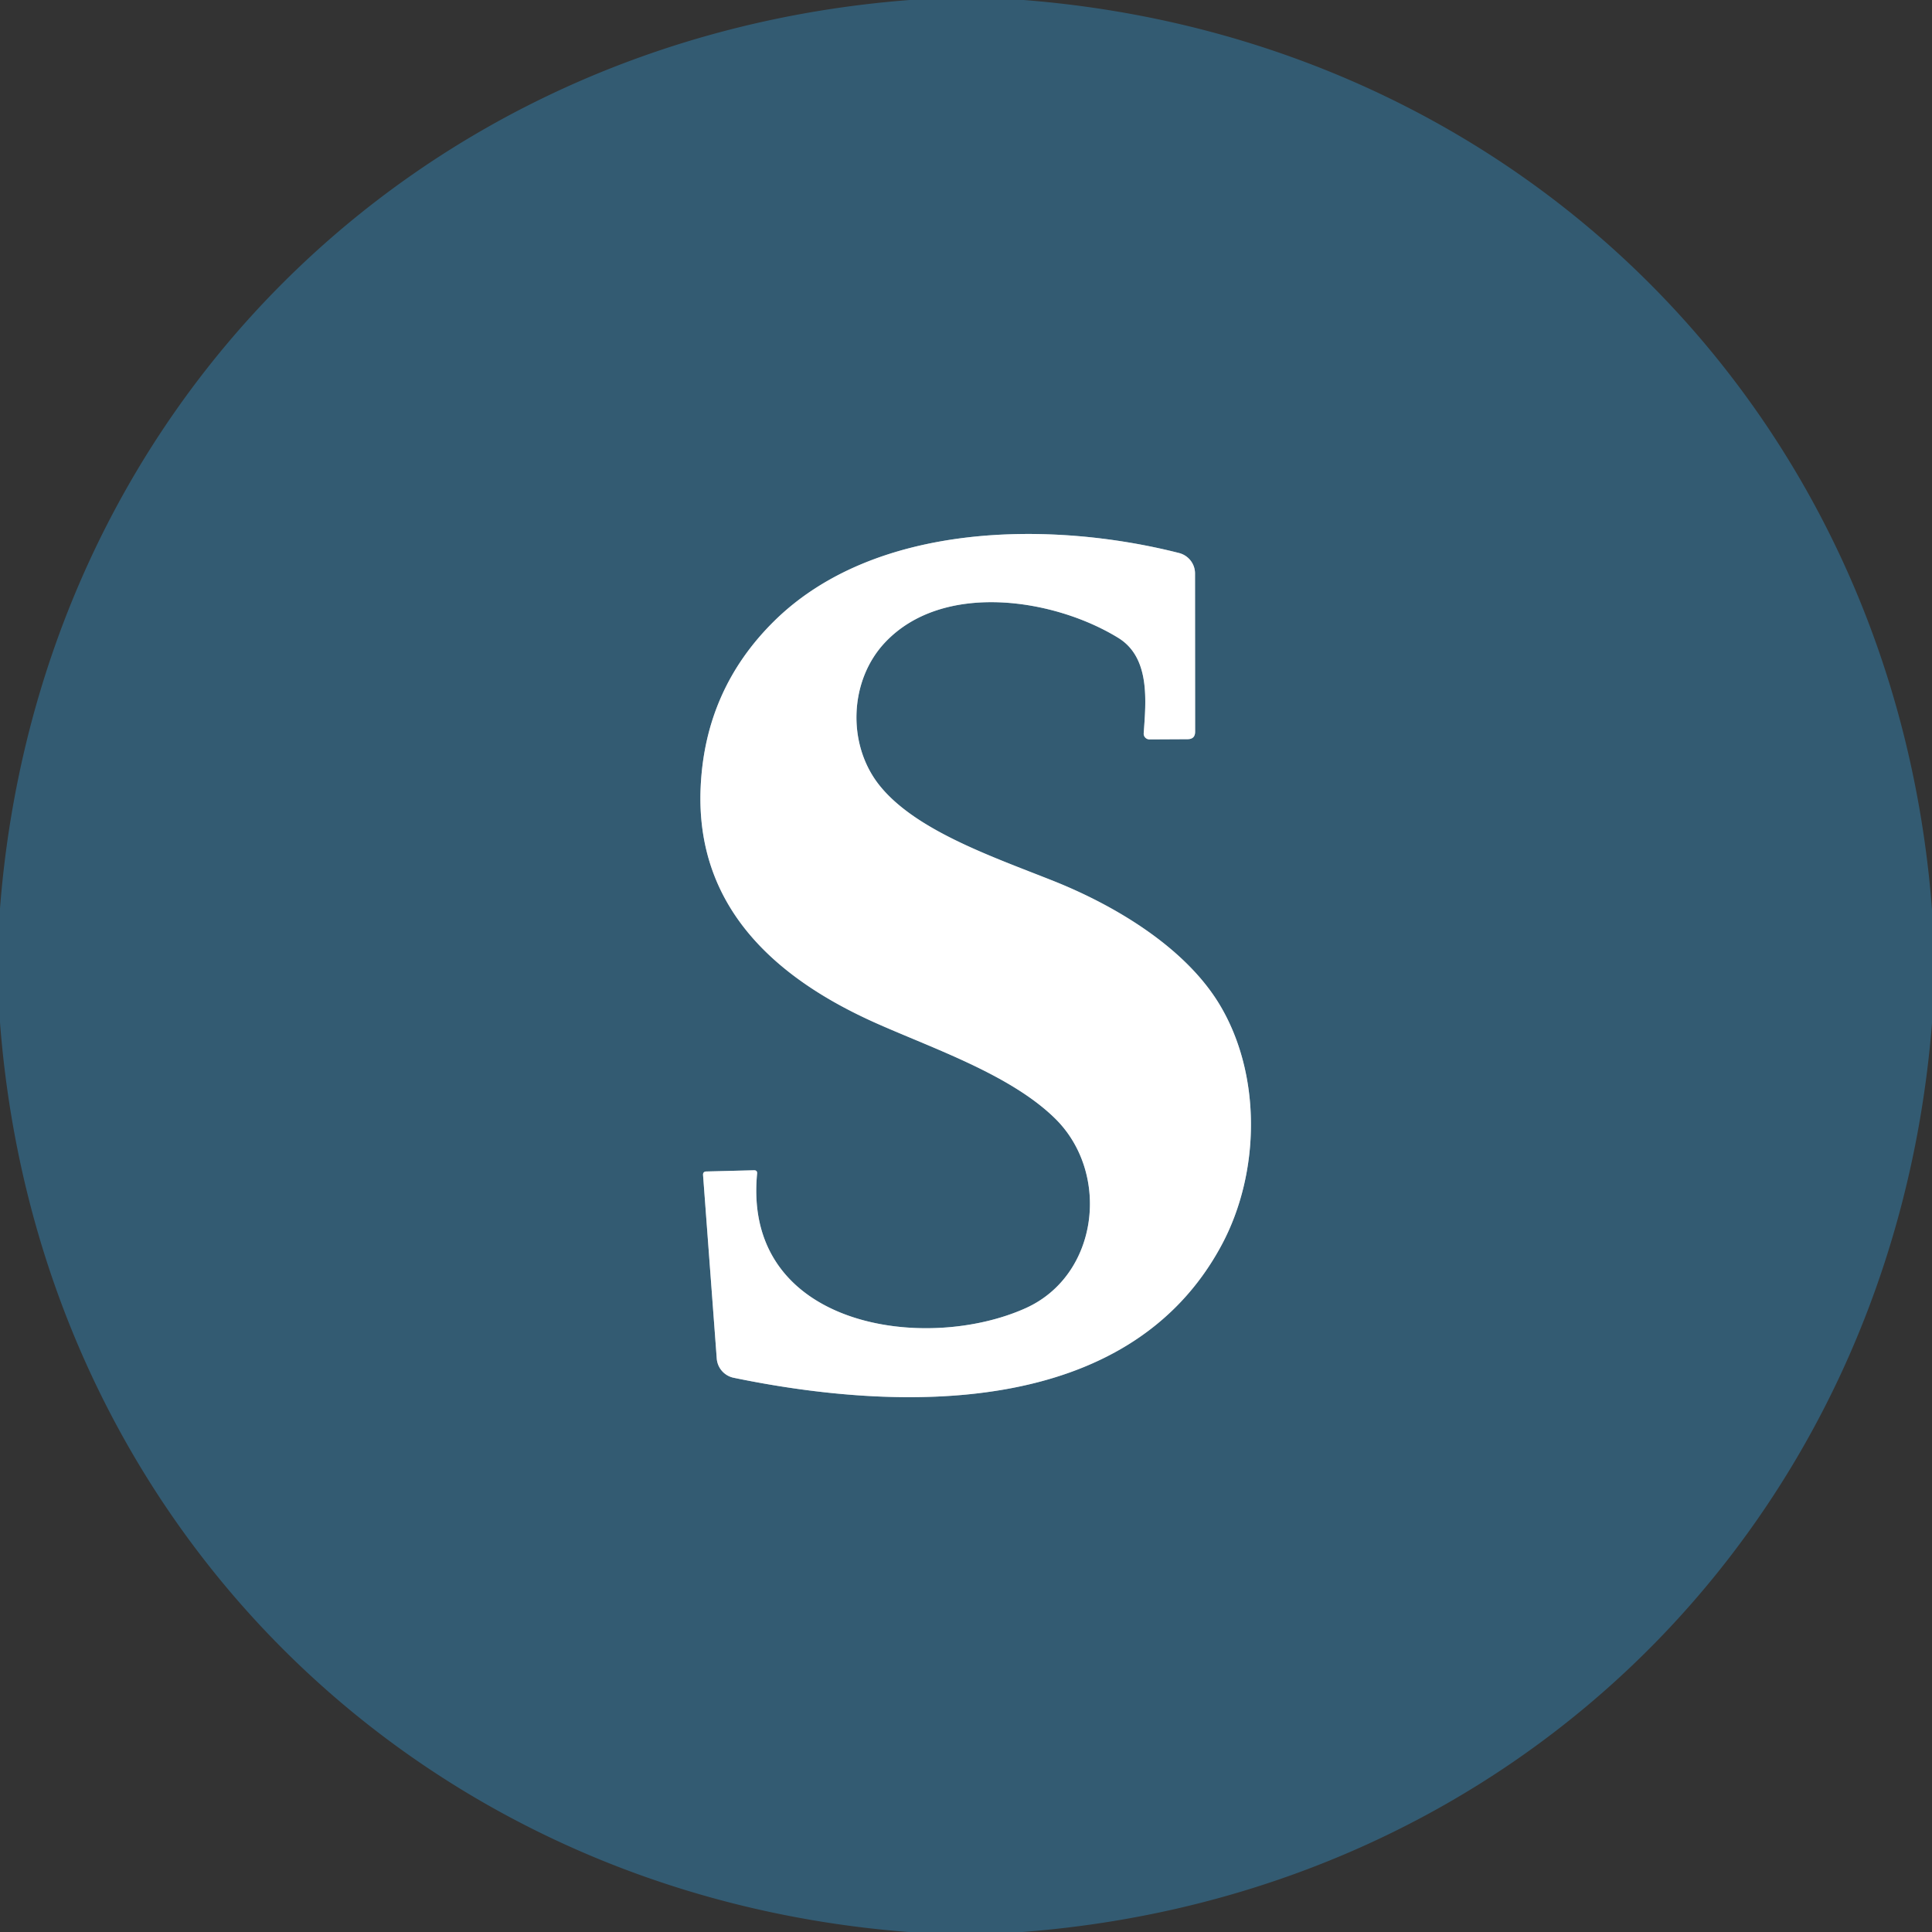
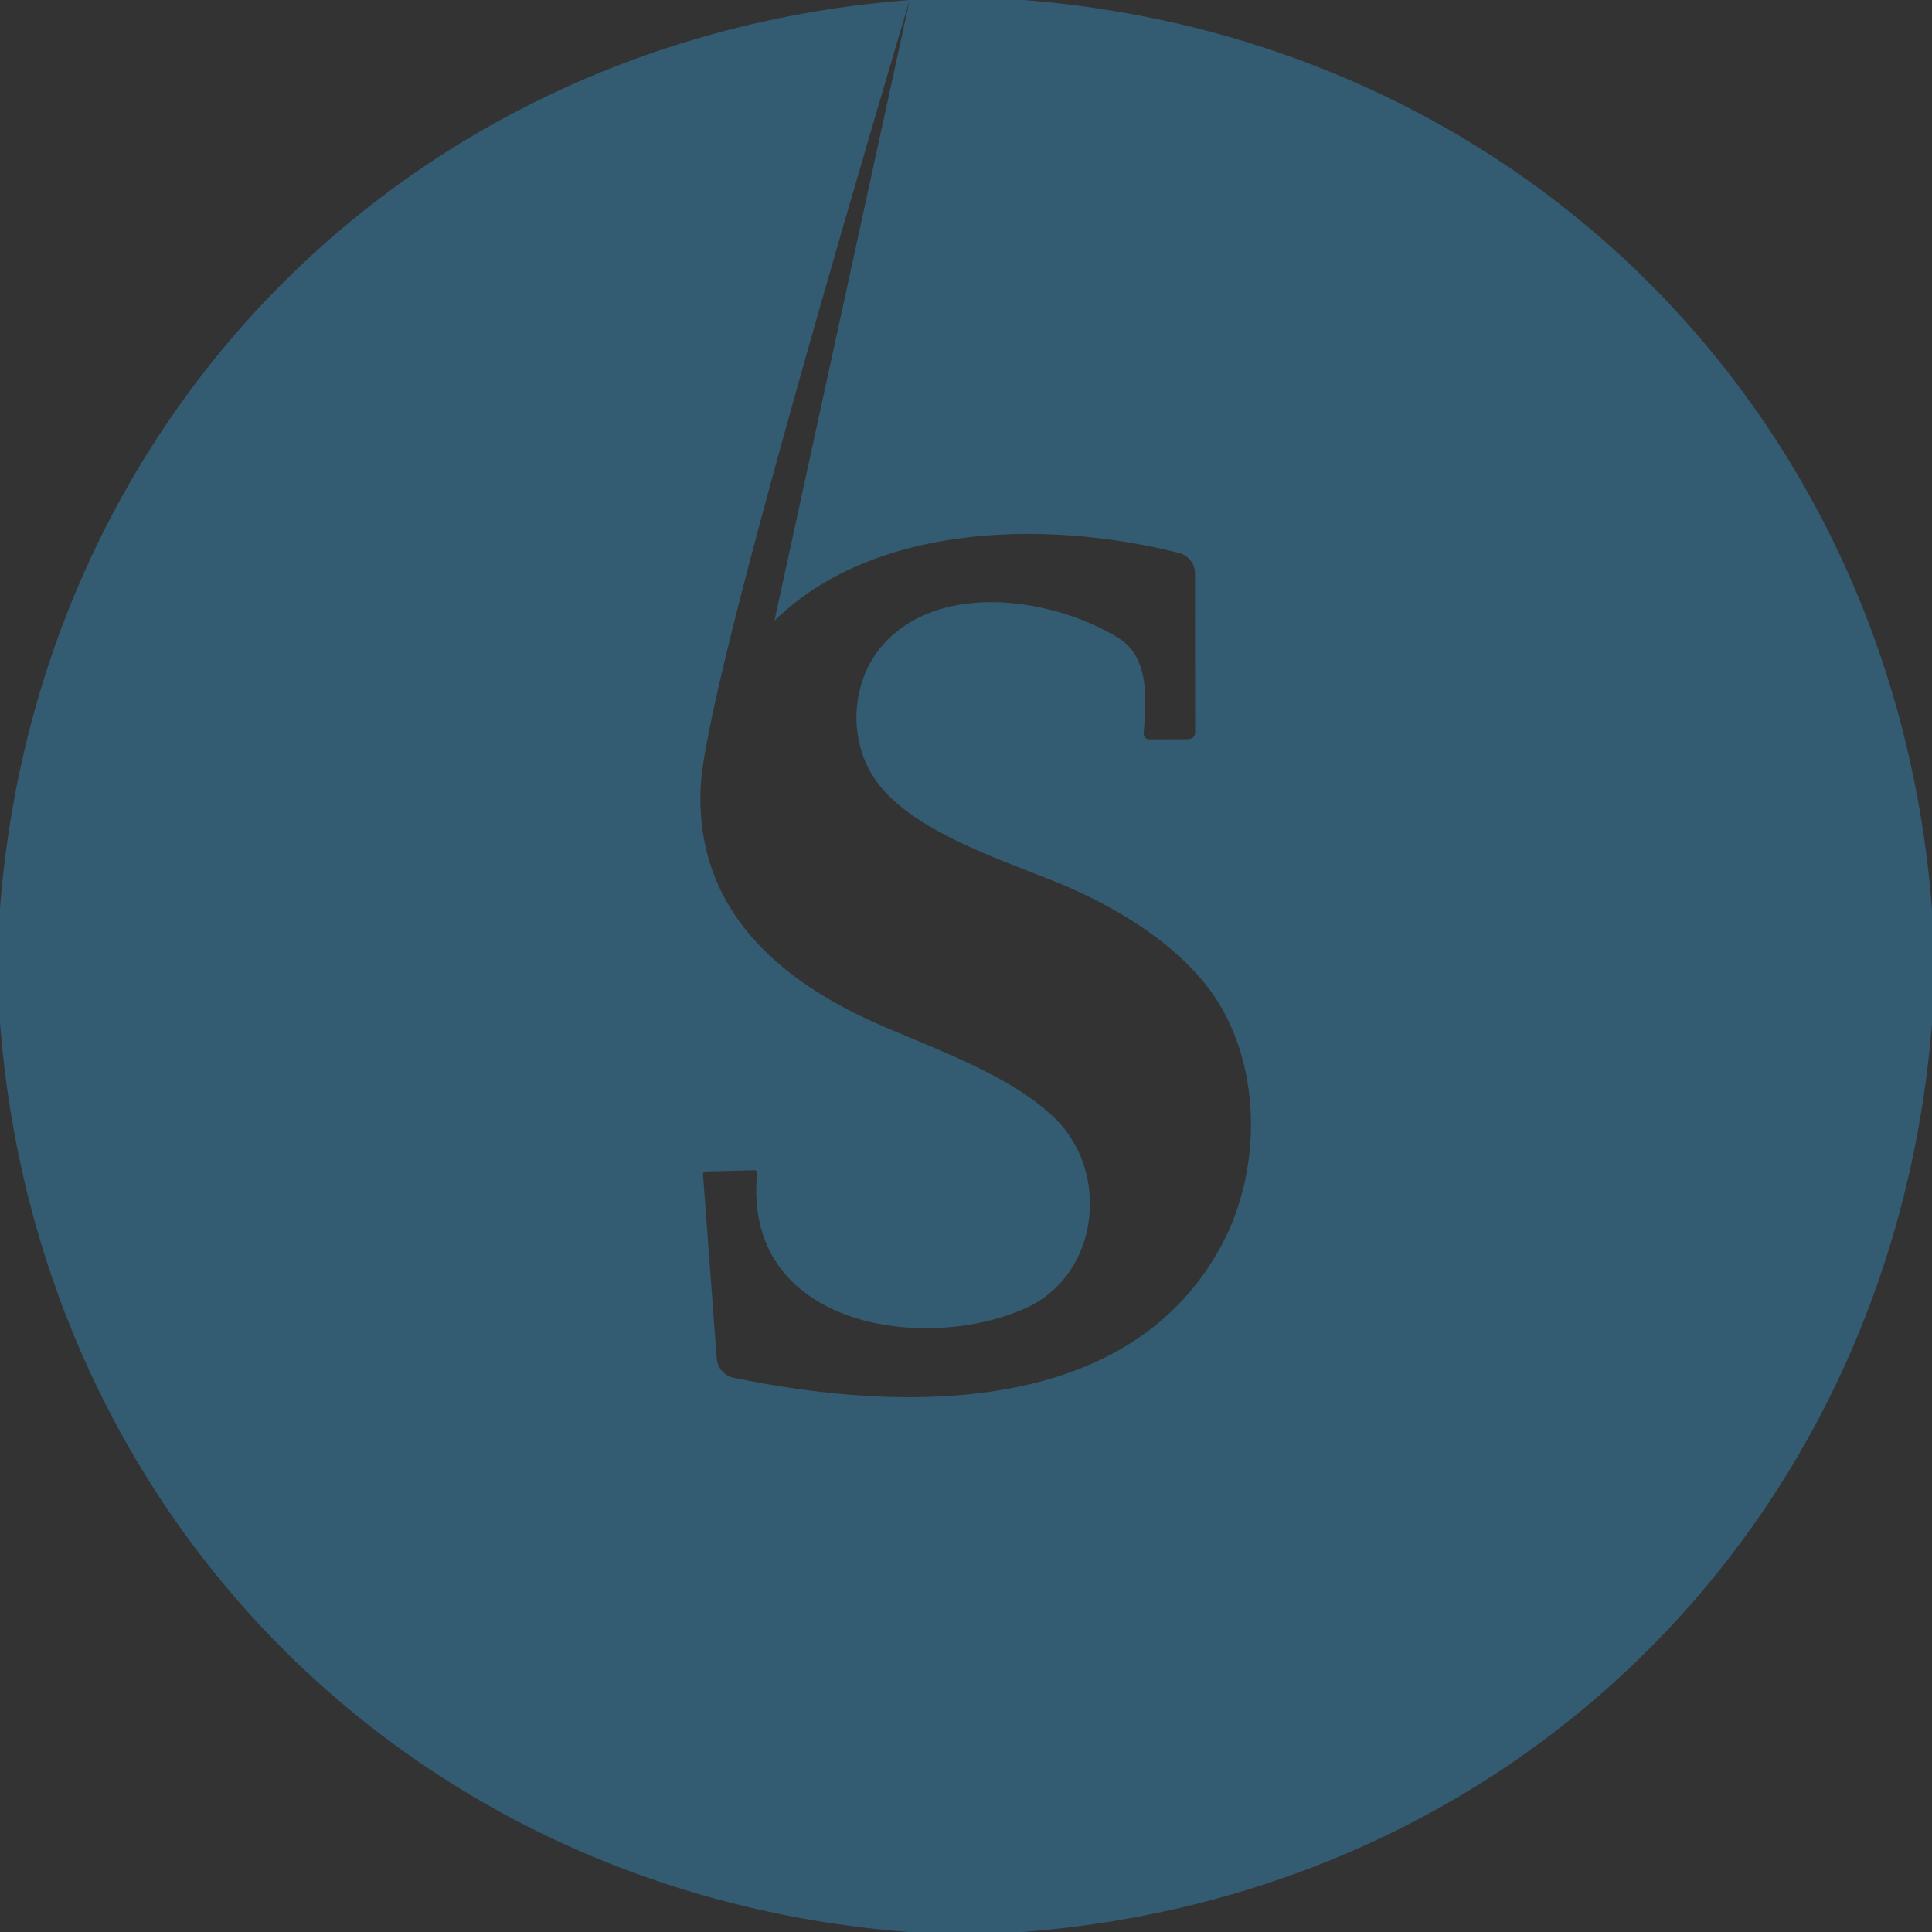
<svg xmlns="http://www.w3.org/2000/svg" version="1.1" viewBox="0.00 0.00 192.00 192.00">
  <rect x="0.00" y="0.00" width="192.00" height="192.00" fill="#333333" stroke="none" />
-   <path stroke="#99adb9" stroke-width="2.00" fill="none" stroke-linecap="butt" vector-effect="non-scaling-stroke" d="   M 76.96 61.70   Q 70.06 68.49 69.63 78.25   C 69.10 90.27 77.24 97.29 87.02 101.66   C 92.71 104.20 100.41 106.79 104.85 111.15   C 110.39 116.59 109.19 126.71 101.96 129.99   C 91.94 134.52 73.78 131.91 75.24 116.63   Q 75.27 116.29 74.92 116.30   L 70.20 116.42   Q 69.84 116.43 69.87 116.79   L 71.23 135.01   A 2.11 2.11 0.0 0 0 72.91 136.92   C 89.16 140.28 112.14 141.09 121.43 123.68   C 125.25 116.52 125.40 106.77 121.17 99.78   C 117.68 94.03 110.61 89.91 104.72 87.56   C 98.62 85.13 90.85 82.50 87.30 77.92   C 84.15 73.84 84.43 67.57 87.97 63.83   C 93.74 57.73 104.79 59.49 111.13 63.39   C 114.34 65.36 113.88 69.72 113.66 72.87   A 0.57 0.57 0.0 0 0 114.23 73.48   L 118.03 73.46   Q 118.77 73.45 118.77 72.72   L 118.76 56.99   A 2.11 2.09 7.3 0 0 117.18 54.96   C 104.53 51.74 87.02 51.81 76.96 61.70" />
-   <path fill="#335b72" d="   M 90.40 0.00   L 101.73 0.00   C 150.98 3.86 188.26 41.12 192.00 90.40   L 192.00 101.68   C 188.08 151.00 150.94 188.24 101.59 192.00   L 90.28 192.00   C 41.03 188.20 3.76 150.85 0.00 101.60   L 0.00 90.27   C 3.83 40.99 41.11 3.79 90.40 0.00   Z   M 76.96 61.70   Q 70.06 68.49 69.63 78.25   C 69.10 90.27 77.24 97.29 87.02 101.66   C 92.71 104.20 100.41 106.79 104.85 111.15   C 110.39 116.59 109.19 126.71 101.96 129.99   C 91.94 134.52 73.78 131.91 75.24 116.63   Q 75.27 116.29 74.92 116.30   L 70.20 116.42   Q 69.84 116.43 69.87 116.79   L 71.23 135.01   A 2.11 2.11 0.0 0 0 72.91 136.92   C 89.16 140.28 112.14 141.09 121.43 123.68   C 125.25 116.52 125.40 106.77 121.17 99.78   C 117.68 94.03 110.61 89.91 104.72 87.56   C 98.62 85.13 90.85 82.50 87.30 77.92   C 84.15 73.84 84.43 67.57 87.97 63.83   C 93.74 57.73 104.79 59.49 111.13 63.39   C 114.34 65.36 113.88 69.72 113.66 72.87   A 0.57 0.57 0.0 0 0 114.23 73.48   L 118.03 73.46   Q 118.77 73.45 118.77 72.72   L 118.76 56.99   A 2.11 2.09 7.3 0 0 117.18 54.96   C 104.53 51.74 87.02 51.81 76.96 61.70   Z" />
-   <path fill="#ffffff" d="   M 76.96 61.70   C 87.02 51.81 104.53 51.74 117.18 54.96   A 2.11 2.09 7.3 0 1 118.76 56.99   L 118.77 72.72   Q 118.77 73.45 118.03 73.46   L 114.23 73.48   A 0.57 0.57 0.0 0 1 113.66 72.87   C 113.88 69.72 114.34 65.36 111.13 63.39   C 104.79 59.49 93.74 57.73 87.97 63.83   C 84.43 67.57 84.15 73.84 87.30 77.92   C 90.85 82.50 98.62 85.13 104.72 87.56   C 110.61 89.91 117.68 94.03 121.17 99.78   C 125.40 106.77 125.25 116.52 121.43 123.68   C 112.14 141.09 89.16 140.28 72.91 136.92   A 2.11 2.11 0.0 0 1 71.23 135.01   L 69.87 116.79   Q 69.84 116.43 70.20 116.42   L 74.92 116.30   Q 75.27 116.29 75.24 116.63   C 73.78 131.91 91.94 134.52 101.96 129.99   C 109.19 126.71 110.39 116.59 104.85 111.15   C 100.41 106.79 92.71 104.20 87.02 101.66   C 77.24 97.29 69.10 90.27 69.63 78.25   Q 70.06 68.49 76.96 61.70   Z" />
+   <path fill="#335b72" d="   M 90.40 0.00   L 101.73 0.00   C 150.98 3.86 188.26 41.12 192.00 90.40   L 192.00 101.68   C 188.08 151.00 150.94 188.24 101.59 192.00   L 90.28 192.00   C 41.03 188.20 3.76 150.85 0.00 101.60   L 0.00 90.27   C 3.83 40.99 41.11 3.79 90.40 0.00   Z   Q 70.06 68.49 69.63 78.25   C 69.10 90.27 77.24 97.29 87.02 101.66   C 92.71 104.20 100.41 106.79 104.85 111.15   C 110.39 116.59 109.19 126.71 101.96 129.99   C 91.94 134.52 73.78 131.91 75.24 116.63   Q 75.27 116.29 74.92 116.30   L 70.20 116.42   Q 69.84 116.43 69.87 116.79   L 71.23 135.01   A 2.11 2.11 0.0 0 0 72.91 136.92   C 89.16 140.28 112.14 141.09 121.43 123.68   C 125.25 116.52 125.40 106.77 121.17 99.78   C 117.68 94.03 110.61 89.91 104.72 87.56   C 98.62 85.13 90.85 82.50 87.30 77.92   C 84.15 73.84 84.43 67.57 87.97 63.83   C 93.74 57.73 104.79 59.49 111.13 63.39   C 114.34 65.36 113.88 69.72 113.66 72.87   A 0.57 0.57 0.0 0 0 114.23 73.48   L 118.03 73.46   Q 118.77 73.45 118.77 72.72   L 118.76 56.99   A 2.11 2.09 7.3 0 0 117.18 54.96   C 104.53 51.74 87.02 51.81 76.96 61.70   Z" />
</svg>